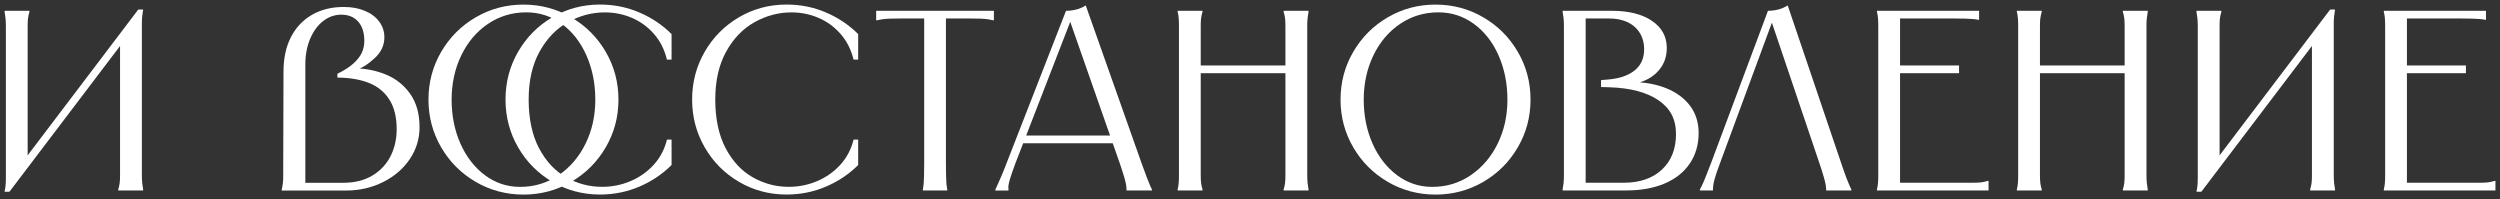
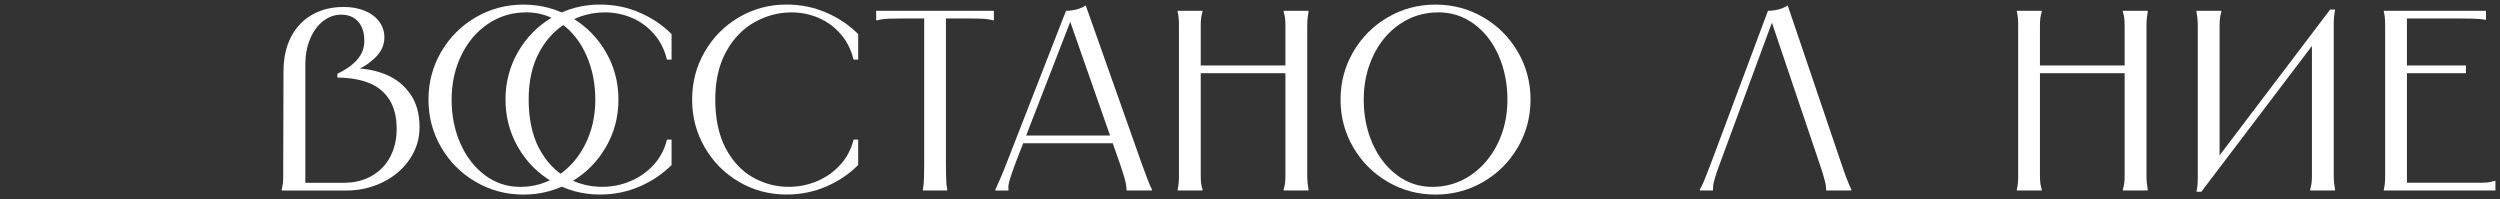
<svg xmlns="http://www.w3.org/2000/svg" viewBox="6029.5 4990.98 548.75 43.71">
  <rect x="6029.5" y="4990.98" width="548.75" height="43.71" fill="#333333" stroke="none" />
-   <path fill="#ffffff" fill-opacity="1" stroke="none" stroke-opacity="1" stroke-width="1" id="tSvg2cb7b4a768" d="M 6035.96 4993.35 C 6035.96 4993.58 6035.96 4993.58 6035.96 4993.58 C 6035.81 4994.07 6035.71 4994.54 6035.65 4994.99 C 6035.59 4995.44 6035.57 4996 6035.57 4996.68 C 6035.57 5027.16 6035.57 5027.16 6035.57 5027.16 C 6035.57 5027.16 6033.99 5027.16 6033.99 5027.16 C 6033.99 5027.16 6059.85 4993.07 6059.85 4993.07 C 6059.85 4993.07 6060.92 4993.07 6060.92 4993.07 C 6060.84 4993.56 6060.78 4994.04 6060.72 4994.51 C 6060.66 4994.98 6060.64 4995.53 6060.64 4996.17 C 6060.64 5029.46 6060.64 5029.46 6060.64 5029.46 C 6060.64 5030.14 6060.67 5030.71 6060.72 5031.18 C 6060.78 5031.65 6060.84 5032.11 6060.92 5032.56 C 6060.92 5032.79 6060.92 5032.79 6060.92 5032.79 C 6060.92 5032.79 6055.46 5032.79 6055.46 5032.79 C 6055.46 5032.79 6055.46 5032.56 6055.46 5032.56 C 6055.61 5032.07 6055.71 5031.6 6055.77 5031.15 C 6055.83 5030.7 6055.85 5030.14 6055.85 5029.46 C 6055.85 4998.99 6055.85 4998.99 6055.85 4998.99 C 6055.85 4998.99 6057.43 4998.99 6057.43 4998.99 C 6057.43 4998.99 6031.57 5033.07 6031.57 5033.07 C 6031.57 5033.07 6030.5 5033.07 6030.5 5033.07 C 6030.61 5032.58 6030.69 5032.1 6030.73 5031.63 C 6030.77 5031.16 6030.79 5030.61 6030.79 5029.97 C 6030.79 4996.68 6030.79 4996.68 6030.79 4996.68 C 6030.79 4996 6030.76 4995.43 6030.71 4994.96 C 6030.65 4994.49 6030.59 4994.03 6030.51 4993.58 C 6030.51 4993.35 6030.51 4993.35 6030.51 4993.35 C 6030.51 4993.35 6035.97 4993.35 6035.97 4993.35" class="cls-1" />
  <path fill="#ffffff" fill-opacity="1" stroke="none" stroke-opacity="1" stroke-width="1" id="tSvg7cc3fcabc3" d="M 6091.59 5031.18 C 6091.65 5030.71 6091.67 5030.14 6091.67 5029.46 C 6091.67 5026.87 6091.67 5026.87 6091.67 5026.87 C 6091.67 5026.87 6091.73 5006.65 6091.73 5006.65 C 6091.73 5003.76 6092.27 5001.25 6093.36 4999.13 C 6094.45 4997.01 6095.99 4995.38 6097.98 4994.23 C 6099.97 4993.08 6102.3 4992.51 6104.97 4992.51 C 6106.7 4992.51 6108.24 4992.79 6109.59 4993.36 C 6110.94 4993.92 6111.99 4994.71 6112.74 4995.73 C 6113.49 4996.74 6113.87 4997.89 6113.87 4999.17 C 6113.87 5000.9 6113.17 5002.42 6111.76 5003.73 C 6110.35 5005.05 6108.92 5005.95 6107.45 5006.43 C 6107.28 5005.98 6107.28 5005.98 6107.28 5005.98 C 6107.28 5005.98 6107.45 5005.98 6107.45 5005.98 C 6109.89 5006.02 6112.18 5006.49 6114.32 5007.39 C 6116.46 5008.29 6118.21 5009.7 6119.56 5011.62 C 6120.91 5013.54 6121.59 5015.96 6121.59 5018.89 C 6121.59 5021.44 6120.88 5023.78 6119.45 5025.9 C 6118.02 5028.02 6116.07 5029.7 6113.59 5030.94 C 6111.11 5032.18 6108.41 5032.8 6105.48 5032.8 C 6091.34 5032.8 6091.34 5032.8 6091.34 5032.8 C 6091.34 5032.8 6091.34 5032.57 6091.34 5032.57 C 6091.45 5032.12 6091.54 5031.66 6091.59 5031.19Z M 6095.84 5031.1 C 6104.91 5031.1 6104.91 5031.1 6104.91 5031.1 C 6107.35 5031.1 6109.45 5030.57 6111.22 5029.52 C 6112.98 5028.47 6114.32 5027.05 6115.22 5025.27 C 6116.12 5023.49 6116.57 5021.51 6116.57 5019.33 C 6116.57 5016.7 6116.04 5014.55 6114.99 5012.88 C 6113.94 5011.21 6112.46 5009.99 6110.57 5009.22 C 6108.67 5008.45 6106.39 5008.05 6103.73 5008.01 C 6103.56 5008.01 6103.56 5008.01 6103.56 5008.01 C 6103.56 5008.01 6103.56 5007.17 6103.56 5007.17 C 6105.02 5006.46 6106.19 5005.71 6107.05 5004.94 C 6107.91 5004.17 6108.53 5003.38 6108.91 5002.57 C 6109.28 5001.76 6109.47 5000.89 6109.47 4999.95 C 6109.47 4998.15 6109.02 4996.74 6108.12 4995.72 C 6107.22 4994.71 6105.98 4994.2 6104.4 4994.2 C 6102.97 4994.2 6101.66 4994.66 6100.46 4995.58 C 6099.26 4996.5 6098.3 4997.8 6097.59 4999.47 C 6096.88 5001.14 6096.52 5003.03 6096.52 5005.13 C 6096.52 5031.77 6096.52 5031.77 6096.52 5031.77 C 6096.52 5031.77 6095.84 5031.09 6095.84 5031.09" class="cls-1" />
  <path fill="#ffffff" fill-opacity="1" stroke="none" stroke-opacity="1" stroke-width="1" id="tSvg16430b4663" d="M 6133.92 5030.9 C 6130.73 5029.04 6128.2 5026.52 6126.34 5023.32 C 6124.48 5020.13 6123.55 5016.64 6123.55 5012.84 C 6123.55 5009.04 6124.48 5005.55 6126.34 5002.36 C 6128.2 4999.17 6130.72 4996.64 6133.92 4994.78 C 6137.11 4992.92 6140.6 4991.99 6144.4 4991.99 C 6148.2 4991.99 6151.69 4992.92 6154.88 4994.78 C 6158.07 4996.64 6160.6 4999.16 6162.46 5002.36 C 6164.32 5005.55 6165.25 5009.04 6165.25 5012.84 C 6165.25 5016.64 6164.32 5020.13 6162.46 5023.32 C 6160.6 5026.51 6158.08 5029.04 6154.88 5030.9 C 6151.69 5032.76 6148.19 5033.69 6144.4 5033.69 C 6140.61 5033.69 6137.11 5032.76 6133.92 5030.9Z M 6152.11 5029.44 C 6154.63 5027.73 6156.6 5025.42 6158.03 5022.51 C 6159.46 5019.6 6160.17 5016.38 6160.17 5012.85 C 6160.17 5009.32 6159.52 5006.09 6158.23 5003.16 C 6156.93 5000.23 6155.13 4997.92 6152.82 4996.23 C 6150.51 4994.54 6147.91 4993.69 6145.02 4993.69 C 6141.9 4993.69 6139.1 4994.54 6136.6 4996.23 C 6134.1 4997.92 6132.15 5000.23 6130.74 5003.16 C 6129.33 5006.09 6128.63 5009.32 6128.63 5012.85 C 6128.63 5016.38 6129.28 5019.6 6130.57 5022.51 C 6131.87 5025.42 6133.66 5027.73 6135.95 5029.44 C 6138.24 5031.15 6140.81 5032 6143.67 5032 C 6146.79 5032 6149.6 5031.15 6152.12 5029.44Z M 6176.9 5004.06 C 6175.89 5004.06 6175.89 5004.06 6175.89 5004.06 C 6175.36 5001.88 6174.43 5000.01 6173.07 4998.46 C 6171.72 4996.9 6170.1 4995.72 6168.23 4994.91 C 6166.35 4994.1 6164.36 4993.7 6162.26 4993.7 C 6159.44 4993.7 6156.75 4994.41 6154.18 4995.84 C 6151.61 4997.27 6149.52 4999.43 6147.93 5002.32 C 6146.33 5005.21 6145.54 5008.72 6145.54 5012.85 C 6145.54 5016.98 6146.3 5020.65 6147.82 5023.52 C 6149.34 5026.39 6151.33 5028.52 6153.79 5029.91 C 6156.25 5031.3 6158.87 5031.99 6161.65 5031.99 C 6163.83 5031.99 6165.9 5031.58 6167.87 5030.75 C 6169.84 5029.92 6171.54 5028.73 6172.97 5027.17 C 6174.4 5025.61 6175.37 5023.76 6175.9 5021.62 C 6176.91 5021.62 6176.91 5021.62 6176.91 5021.62 C 6176.91 5021.62 6176.91 5027.2 6176.91 5027.2 C 6174.92 5029.19 6172.57 5030.77 6169.87 5031.93 C 6167.17 5033.09 6164.27 5033.68 6161.19 5033.68 C 6157.4 5033.68 6153.91 5032.75 6150.74 5030.89 C 6147.57 5029.03 6145.06 5026.51 6143.22 5023.31 C 6141.38 5020.12 6140.46 5016.63 6140.46 5012.83 C 6140.46 5009.03 6141.38 5005.54 6143.22 5002.35 C 6145.06 4999.16 6147.57 4996.63 6150.74 4994.77 C 6153.91 4992.91 6157.4 4991.98 6161.19 4991.98 C 6164.27 4991.98 6167.16 4992.56 6169.87 4993.73 C 6172.57 4994.89 6174.92 4996.47 6176.91 4998.46 C 6176.91 5004.04 6176.91 5004.04 6176.91 5004.04" class="cls-1" />
  <path fill="#ffffff" fill-opacity="1" stroke="none" stroke-opacity="1" stroke-width="1" id="tSvg15139b33121" d="M 6217.86 5004.06 C 6216.85 5004.06 6216.85 5004.06 6216.85 5004.06 C 6216.32 5001.88 6215.39 5000.01 6214.03 4998.46 C 6212.68 4996.9 6211.06 4995.72 6209.19 4994.91 C 6207.31 4994.1 6205.32 4993.7 6203.22 4993.7 C 6200.4 4993.7 6197.71 4994.41 6195.14 4995.84 C 6192.57 4997.27 6190.48 4999.43 6188.89 5002.32 C 6187.29 5005.21 6186.5 5008.72 6186.5 5012.85 C 6186.5 5016.98 6187.26 5020.65 6188.78 5023.52 C 6190.3 5026.39 6192.29 5028.52 6194.75 5029.91 C 6197.21 5031.3 6199.83 5031.99 6202.61 5031.99 C 6204.79 5031.99 6206.86 5031.58 6208.83 5030.75 C 6210.8 5029.92 6212.5 5028.73 6213.93 5027.17 C 6215.36 5025.61 6216.33 5023.76 6216.86 5021.62 C 6217.87 5021.62 6217.87 5021.62 6217.87 5021.62 C 6217.87 5021.62 6217.87 5027.2 6217.87 5027.2 C 6215.88 5029.19 6213.53 5030.77 6210.83 5031.93 C 6208.13 5033.09 6205.23 5033.68 6202.15 5033.68 C 6198.36 5033.68 6194.87 5032.75 6191.7 5030.89 C 6188.53 5029.03 6186.02 5026.51 6184.18 5023.31 C 6182.34 5020.12 6181.42 5016.63 6181.42 5012.83 C 6181.42 5009.03 6182.34 5005.54 6184.18 5002.35 C 6186.02 4999.16 6188.53 4996.63 6191.7 4994.77 C 6194.87 4992.91 6198.36 4991.98 6202.15 4991.98 C 6205.23 4991.98 6208.12 4992.56 6210.83 4993.73 C 6213.53 4994.89 6215.88 4996.47 6217.87 4998.46 C 6217.87 5004.04 6217.87 5004.04 6217.87 5004.04" class="cls-1" />
  <path fill="#ffffff" fill-opacity="1" stroke="none" stroke-opacity="1" stroke-width="1" id="tSvg163c29f90f4" d="M 6247.66 4993.35 C 6247.66 4995.43 6247.66 4995.43 6247.66 4995.43 C 6247.66 4995.43 6247.44 4995.43 6247.44 4995.43 C 6246.99 4995.32 6246.55 4995.23 6246.12 4995.18 C 6245.69 4995.12 6245.16 4995.09 6244.54 4995.07 C 6243.92 4995.05 6243.18 4995.04 6242.31 4995.04 C 6236.23 4995.04 6236.23 4995.04 6236.23 4995.04 C 6236.23 4995.04 6237.13 4994.14 6237.13 4994.14 C 6237.13 4994.14 6237.13 5026.87 6237.13 5026.87 C 6237.13 5027.85 6237.13 5028.67 6237.16 5029.35 C 6237.18 5030.03 6237.2 5030.57 6237.22 5030.98 C 6237.24 5031.39 6237.29 5031.79 6237.36 5032.16 C 6237.42 5032.55 6237.42 5032.55 6237.42 5032.55 C 6237.42 5032.55 6237.42 5032.78 6237.42 5032.78 C 6237.42 5032.78 6232.07 5032.78 6232.07 5032.78 C 6232.07 5032.78 6232.07 5032.55 6232.07 5032.55 C 6232.07 5032.55 6232.13 5032.16 6232.13 5032.16 C 6232.2 5031.78 6232.25 5031.39 6232.27 5030.98 C 6232.29 5030.57 6232.31 5030.02 6232.33 5029.35 C 6232.35 5028.67 6232.36 5027.85 6232.36 5026.87 C 6232.36 4994.14 6232.36 4994.14 6232.36 4994.14 C 6232.36 4994.14 6233.26 4995.04 6233.26 4995.04 C 6233.26 4995.04 6227.18 4995.04 6227.18 4995.04 C 6226.32 4995.04 6225.57 4995.04 6224.95 4995.07 C 6224.33 4995.09 6223.8 4995.13 6223.37 4995.18 C 6222.94 4995.24 6222.5 4995.32 6222.05 4995.43 C 6221.82 4995.43 6221.82 4995.43 6221.82 4995.43 C 6221.82 4995.43 6221.82 4993.35 6221.82 4993.35 C 6221.82 4993.35 6247.68 4993.35 6247.68 4993.35" class="cls-1" />
  <path fill="#ffffff" fill-opacity="1" stroke="none" stroke-opacity="1" stroke-width="1" id="tSvg6e78b11eaa" d="M 6265.74 4993.07 C 6266.49 4992.88 6267.19 4992.58 6267.82 4992.17 C 6280.1 5026.87 6280.1 5026.87 6280.1 5026.87 C 6280.59 5028.22 6280.99 5029.31 6281.31 5030.14 C 6281.63 5030.97 6281.86 5031.54 6282.01 5031.86 C 6282.16 5032.18 6282.27 5032.41 6282.35 5032.56 C 6282.35 5032.79 6282.35 5032.79 6282.35 5032.79 C 6282.35 5032.79 6276.77 5032.79 6276.77 5032.79 C 6276.77 5032.79 6276.77 5032.51 6276.77 5032.51 C 6276.77 5032.36 6276.75 5032.11 6276.71 5031.75 C 6276.67 5031.39 6276.54 5030.82 6276.32 5030.03 C 6276.09 5029.24 6275.76 5028.19 6275.31 5026.88 C 6263.99 4994.55 6263.99 4994.55 6263.99 4994.55 C 6263.99 4994.55 6264.89 4994.55 6264.89 4994.55 C 6264.89 4994.55 6252.38 5026.83 6252.38 5026.83 C 6251.89 5028.14 6251.53 5029.2 6251.28 5029.98 C 6251.04 5030.77 6250.89 5031.33 6250.86 5031.67 C 6250.82 5032.01 6250.82 5032.27 6250.86 5032.46 C 6250.86 5032.8 6250.86 5032.8 6250.86 5032.8 C 6250.86 5032.8 6247.99 5032.8 6247.99 5032.8 C 6247.99 5032.8 6247.99 5032.57 6247.99 5032.57 C 6248.07 5032.42 6248.18 5032.18 6248.33 5031.84 C 6248.48 5031.5 6248.73 5030.93 6249.09 5030.12 C 6249.45 5029.31 6249.89 5028.23 6250.41 5026.88 C 6263.49 4993.35 6263.49 4993.35 6263.49 4993.35 C 6264.24 4993.35 6264.99 4993.26 6265.74 4993.07Z M 6274.08 5020.73 C 6274.08 5022.42 6274.08 5022.42 6274.08 5022.42 C 6274.08 5022.42 6253.8 5022.42 6253.8 5022.42 C 6253.8 5022.42 6253.8 5020.73 6253.8 5020.73 C 6253.8 5020.73 6274.08 5020.73 6274.08 5020.73" class="cls-1" />
  <path fill="#ffffff" fill-opacity="1" stroke="none" stroke-opacity="1" stroke-width="1" id="tSvg751ab3dc81" d="M 6293.45 4993.35 C 6293.45 4993.58 6293.45 4993.58 6293.45 4993.58 C 6293.3 4994.07 6293.2 4994.54 6293.14 4994.99 C 6293.08 4995.44 6293.06 4996 6293.06 4996.68 C 6293.06 5029.46 6293.06 5029.46 6293.06 5029.46 C 6293.06 5030.14 6293.09 5030.7 6293.14 5031.15 C 6293.19 5031.6 6293.3 5032.07 6293.45 5032.56 C 6293.45 5032.79 6293.45 5032.79 6293.45 5032.79 C 6293.45 5032.79 6287.99 5032.79 6287.99 5032.79 C 6287.99 5032.79 6287.99 5032.56 6287.99 5032.56 C 6288.1 5032.11 6288.18 5031.65 6288.22 5031.18 C 6288.26 5030.71 6288.28 5030.14 6288.28 5029.46 C 6288.28 4996.68 6288.28 4996.68 6288.28 4996.68 C 6288.28 4996 6288.26 4995.43 6288.22 4994.96 C 6288.18 4994.49 6288.11 4994.03 6287.99 4993.58 C 6287.99 4993.35 6287.99 4993.35 6287.99 4993.35 C 6287.99 4993.35 6293.45 4993.35 6293.45 4993.35 M 6312.21 5005.35 C 6312.21 5007.04 6312.21 5007.04 6312.21 5007.04 C 6312.21 5007.04 6292.49 5007.04 6292.49 5007.04 C 6292.49 5007.04 6292.49 5005.35 6292.49 5005.35 C 6292.49 5005.35 6312.21 5005.35 6312.21 5005.35 M 6316.72 4993.35 C 6316.72 4993.58 6316.72 4993.58 6316.72 4993.58 C 6316.64 4994.03 6316.58 4994.49 6316.52 4994.96 C 6316.46 4995.43 6316.44 4996 6316.44 4996.68 C 6316.44 5029.46 6316.44 5029.46 6316.44 5029.46 C 6316.44 5030.14 6316.47 5030.71 6316.52 5031.18 C 6316.58 5031.65 6316.64 5032.11 6316.72 5032.56 C 6316.72 5032.79 6316.72 5032.79 6316.72 5032.79 C 6316.72 5032.79 6311.26 5032.79 6311.26 5032.79 C 6311.26 5032.79 6311.26 5032.56 6311.26 5032.56 C 6311.41 5032.07 6311.51 5031.6 6311.57 5031.15 C 6311.63 5030.7 6311.65 5030.14 6311.65 5029.46 C 6311.65 4996.68 6311.65 4996.68 6311.65 4996.68 C 6311.65 4996 6311.62 4995.44 6311.57 4994.99 C 6311.51 4994.54 6311.41 4994.07 6311.26 4993.58 C 6311.26 4993.35 6311.26 4993.35 6311.26 4993.35 C 6311.26 4993.35 6316.72 4993.35 6316.72 4993.35" class="cls-1" />
  <path fill="#ffffff" fill-opacity="1" stroke="none" stroke-opacity="1" stroke-width="1" id="tSvgb0296a2f00" d="M 6334.12 5030.9 C 6330.93 5029.04 6328.4 5026.52 6326.54 5023.32 C 6324.68 5020.13 6323.75 5016.64 6323.75 5012.84 C 6323.75 5009.04 6324.68 5005.55 6326.54 5002.36 C 6328.4 4999.17 6330.92 4996.64 6334.12 4994.78 C 6337.31 4992.92 6340.8 4991.99 6344.6 4991.99 C 6348.4 4991.99 6351.89 4992.92 6355.08 4994.78 C 6358.27 4996.64 6360.8 4999.16 6362.66 5002.36 C 6364.52 5005.55 6365.45 5009.04 6365.45 5012.84 C 6365.45 5016.64 6364.52 5020.13 6362.66 5023.32 C 6360.8 5026.51 6358.28 5029.04 6355.08 5030.9 C 6351.89 5032.76 6348.39 5033.69 6344.6 5033.69 C 6340.81 5033.69 6337.31 5032.76 6334.12 5030.9Z M 6352.32 5029.44 C 6354.84 5027.73 6356.81 5025.42 6358.24 5022.51 C 6359.67 5019.6 6360.38 5016.38 6360.38 5012.85 C 6360.38 5009.32 6359.73 5006.09 6358.44 5003.16 C 6357.15 5000.23 6355.34 4997.92 6353.03 4996.23 C 6350.72 4994.54 6348.12 4993.69 6345.23 4993.69 C 6342.11 4993.69 6339.31 4994.54 6336.81 4996.23 C 6334.31 4997.92 6332.36 5000.23 6330.95 5003.16 C 6329.54 5006.09 6328.84 5009.32 6328.84 5012.85 C 6328.84 5016.38 6329.49 5019.6 6330.78 5022.51 C 6332.08 5025.42 6333.87 5027.73 6336.16 5029.44 C 6338.45 5031.15 6341.02 5032 6343.88 5032 C 6347 5032 6349.81 5031.15 6352.33 5029.44Z" class="cls-1" />
-   <path fill="#ffffff" fill-opacity="1" stroke="none" stroke-opacity="1" stroke-width="1" id="tSvgc51dac8c26" d="M 6392.09 4995.55 C 6394.27 4997.01 6395.36 4999.01 6395.36 5001.52 C 6395.36 5003.66 6394.63 5005.45 6393.16 5006.9 C 6391.7 5008.35 6389.7 5009.22 6387.19 5009.52 C 6387.19 5008.96 6387.19 5008.96 6387.19 5008.96 C 6390.27 5008.96 6392.94 5009.42 6395.22 5010.34 C 6397.49 5011.26 6399.25 5012.56 6400.49 5014.23 C 6401.73 5015.9 6402.35 5017.88 6402.35 5020.17 C 6402.35 5022.72 6401.7 5024.96 6400.41 5026.87 C 6399.11 5028.79 6397.27 5030.25 6394.89 5031.26 C 6392.51 5032.27 6389.7 5032.78 6386.47 5032.78 C 6372.5 5032.78 6372.5 5032.78 6372.5 5032.78 C 6372.5 5032.78 6372.5 5032.55 6372.5 5032.55 C 6372.58 5032.1 6372.64 5031.64 6372.7 5031.17 C 6372.76 5030.7 6372.78 5030.13 6372.78 5029.45 C 6372.78 4996.68 6372.78 4996.68 6372.78 4996.68 C 6372.78 4996 6372.75 4995.43 6372.7 4994.96 C 6372.64 4994.49 6372.58 4994.03 6372.5 4993.58 C 6372.5 4993.35 6372.5 4993.35 6372.5 4993.35 C 6372.5 4993.35 6383.26 4993.35 6383.26 4993.35 C 6386.98 4993.35 6389.93 4994.08 6392.1 4995.55Z M 6377.56 5031.77 C 6376.88 5031.09 6376.88 5031.09 6376.88 5031.09 C 6376.88 5031.09 6385.89 5031.09 6385.89 5031.09 C 6389.42 5031.09 6392.22 5030.13 6394.28 5028.22 C 6396.34 5026.3 6397.38 5023.7 6397.38 5020.39 C 6397.38 5017.08 6396.09 5014.73 6393.52 5012.98 C 6390.95 5011.23 6387.39 5010.29 6382.85 5010.14 C 6380.93 5010.08 6380.93 5010.08 6380.93 5010.08 C 6380.93 5010.08 6380.93 5008.56 6380.93 5008.56 C 6380.93 5008.56 6382.28 5008.45 6382.28 5008.45 C 6384.83 5008.26 6386.82 5007.61 6388.25 5006.48 C 6389.68 5005.35 6390.39 5003.8 6390.39 5001.8 C 6390.39 4999.8 6389.69 4998.09 6388.31 4996.87 C 6386.92 4995.65 6385.04 4995.04 6382.68 4995.04 C 6376.65 4995.04 6376.65 4995.04 6376.65 4995.04 C 6376.65 4995.04 6377.55 4994.14 6377.55 4994.14 C 6377.55 4994.14 6377.55 5031.77 6377.55 5031.77" class="cls-1" />
  <path fill="#ffffff" fill-opacity="1" stroke="none" stroke-opacity="1" stroke-width="1" id="tSvg978195e23b" d="M 6430.34 5032.78 C 6430.34 5032.44 6430.34 5032.44 6430.34 5032.44 C 6430.34 5032.25 6430.31 5031.98 6430.26 5031.62 C 6430.2 5031.26 6430.06 5030.69 6429.84 5029.9 C 6429.62 5029.11 6429.3 5028.1 6428.88 5026.86 C 6417.95 4994.53 6417.95 4994.53 6417.95 4994.53 C 6417.95 4994.53 6418.96 4994.53 6418.96 4994.53 C 6418.96 4994.53 6407.02 5026.86 6407.02 5026.86 C 6406.53 5028.14 6406.18 5029.17 6405.95 5029.96 C 6405.72 5030.75 6405.59 5031.31 6405.56 5031.65 C 6405.52 5031.99 6405.5 5032.25 6405.5 5032.44 C 6405.5 5032.78 6405.5 5032.78 6405.5 5032.78 C 6405.5 5032.78 6402.63 5032.78 6402.63 5032.78 C 6402.63 5032.78 6402.63 5032.55 6402.63 5032.55 C 6402.71 5032.4 6402.83 5032.17 6403 5031.85 C 6403.17 5031.53 6403.42 5030.96 6403.76 5030.13 C 6404.1 5029.3 6404.53 5028.2 6405.06 5026.81 C 6417.57 4993.35 6417.57 4993.35 6417.57 4993.35 C 6418.32 4993.35 6419.07 4993.26 6419.82 4993.07 C 6420.57 4992.88 6421.27 4992.58 6421.9 4992.17 C 6433.67 5026.87 6433.67 5026.87 6433.67 5026.87 C 6434.12 5028.22 6434.51 5029.31 6434.83 5030.14 C 6435.15 5030.97 6435.38 5031.54 6435.53 5031.86 C 6435.68 5032.18 6435.79 5032.41 6435.87 5032.56 C 6435.87 5032.79 6435.87 5032.79 6435.87 5032.79 C 6435.87 5032.79 6430.35 5032.79 6430.35 5032.79" class="cls-1" />
-   <path fill="#ffffff" fill-opacity="1" stroke="none" stroke-opacity="1" stroke-width="1" id="tSvg9519a0d043" d="M 6463.91 4993.35 C 6463.91 4995.32 6463.91 4995.32 6463.91 4995.32 C 6463.91 4995.32 6463.74 4995.32 6463.74 4995.32 C 6463.36 4995.24 6462.95 4995.19 6462.5 4995.15 C 6462.05 4995.11 6461.5 4995.08 6460.87 4995.07 C 6460.23 4995.05 6459.46 4995.04 6458.56 4995.04 C 6445.66 4995.04 6445.66 4995.04 6445.66 4995.04 C 6445.66 4995.04 6446.56 4994.14 6446.56 4994.14 C 6446.56 4994.14 6446.56 5006.03 6446.56 5006.03 C 6446.56 5006.03 6445.88 5005.35 6445.88 5005.35 C 6445.88 5005.35 6459.51 5005.35 6459.51 5005.35 C 6459.51 5005.35 6459.51 5007.04 6459.51 5007.04 C 6459.51 5007.04 6445.88 5007.04 6445.88 5007.04 C 6445.88 5007.04 6446.56 5006.36 6446.56 5006.36 C 6446.56 5006.36 6446.56 5031.99 6446.56 5031.99 C 6446.56 5031.99 6445.66 5031.09 6445.66 5031.09 C 6445.66 5031.09 6462.67 5031.09 6462.67 5031.09 C 6463.35 5031.09 6463.91 5031.06 6464.36 5031.01 C 6464.81 5030.95 6465.28 5030.85 6465.77 5030.7 C 6465.99 5030.7 6465.99 5030.7 6465.99 5030.7 C 6465.99 5030.7 6465.99 5032.78 6465.99 5032.78 C 6465.99 5032.78 6441.49 5032.78 6441.49 5032.78 C 6441.49 5032.78 6441.49 5032.55 6441.49 5032.55 C 6441.6 5032.1 6441.68 5031.64 6441.72 5031.17 C 6441.76 5030.7 6441.78 5030.13 6441.78 5029.45 C 6441.78 4996.68 6441.78 4996.68 6441.78 4996.68 C 6441.78 4996 6441.76 4995.43 6441.72 4994.96 C 6441.68 4994.49 6441.61 4994.03 6441.49 4993.58 C 6441.49 4993.35 6441.49 4993.35 6441.49 4993.35 C 6441.49 4993.35 6463.91 4993.35 6463.91 4993.35" class="cls-1" />
  <path fill="#ffffff" fill-opacity="1" stroke="none" stroke-opacity="1" stroke-width="1" id="tSvg18c2465c495" d="M 6477.66 4993.35 C 6477.66 4993.58 6477.66 4993.58 6477.66 4993.58 C 6477.51 4994.07 6477.41 4994.54 6477.35 4994.99 C 6477.29 4995.44 6477.27 4996 6477.27 4996.68 C 6477.27 5029.46 6477.27 5029.46 6477.27 5029.46 C 6477.27 5030.14 6477.3 5030.7 6477.35 5031.15 C 6477.4 5031.6 6477.51 5032.07 6477.66 5032.56 C 6477.66 5032.79 6477.66 5032.79 6477.66 5032.79 C 6477.66 5032.79 6472.2 5032.79 6472.2 5032.79 C 6472.2 5032.79 6472.2 5032.56 6472.2 5032.56 C 6472.31 5032.11 6472.39 5031.65 6472.43 5031.18 C 6472.47 5030.71 6472.49 5030.14 6472.49 5029.46 C 6472.49 4996.68 6472.49 4996.68 6472.49 4996.68 C 6472.49 4996 6472.47 4995.43 6472.43 4994.96 C 6472.39 4994.49 6472.32 4994.03 6472.2 4993.58 C 6472.2 4993.35 6472.2 4993.35 6472.2 4993.35 C 6472.2 4993.35 6477.66 4993.35 6477.66 4993.35 M 6496.42 5005.35 C 6496.42 5007.04 6496.42 5007.04 6496.42 5007.04 C 6496.42 5007.04 6476.7 5007.04 6476.7 5007.04 C 6476.7 5007.04 6476.7 5005.35 6476.7 5005.35 C 6476.7 5005.35 6496.42 5005.35 6496.42 5005.35 M 6500.93 4993.35 C 6500.93 4993.58 6500.93 4993.58 6500.93 4993.58 C 6500.85 4994.03 6500.79 4994.49 6500.73 4994.96 C 6500.67 4995.43 6500.65 4996 6500.65 4996.68 C 6500.65 5029.46 6500.65 5029.46 6500.65 5029.46 C 6500.65 5030.14 6500.68 5030.71 6500.73 5031.18 C 6500.79 5031.65 6500.85 5032.11 6500.93 5032.56 C 6500.93 5032.79 6500.93 5032.79 6500.93 5032.79 C 6500.93 5032.79 6495.47 5032.79 6495.47 5032.79 C 6495.47 5032.79 6495.47 5032.56 6495.47 5032.56 C 6495.62 5032.07 6495.72 5031.6 6495.78 5031.15 C 6495.84 5030.7 6495.86 5030.14 6495.86 5029.46 C 6495.86 4996.68 6495.86 4996.68 6495.86 4996.68 C 6495.86 4996 6495.83 4995.44 6495.78 4994.99 C 6495.72 4994.54 6495.62 4994.07 6495.47 4993.58 C 6495.47 4993.35 6495.47 4993.35 6495.47 4993.35 C 6495.47 4993.35 6500.93 4993.35 6500.93 4993.35" class="cls-1" />
  <path fill="#ffffff" fill-opacity="1" stroke="none" stroke-opacity="1" stroke-width="1" id="tSvg96fb419006" d="M 6517.09 4993.35 C 6517.09 4993.58 6517.09 4993.58 6517.09 4993.58 C 6516.94 4994.07 6516.84 4994.54 6516.78 4994.99 C 6516.72 4995.44 6516.7 4996 6516.7 4996.68 C 6516.7 5027.16 6516.7 5027.16 6516.7 5027.16 C 6516.7 5027.16 6515.12 5027.16 6515.12 5027.16 C 6515.12 5027.16 6540.97 4993.07 6540.97 4993.07 C 6540.97 4993.07 6542.04 4993.07 6542.04 4993.07 C 6541.96 4993.56 6541.9 4994.04 6541.84 4994.51 C 6541.78 4994.98 6541.76 4995.53 6541.76 4996.17 C 6541.76 5029.46 6541.76 5029.46 6541.76 5029.46 C 6541.76 5030.14 6541.79 5030.71 6541.84 5031.18 C 6541.9 5031.65 6541.96 5032.11 6542.04 5032.56 C 6542.04 5032.79 6542.04 5032.79 6542.04 5032.79 C 6542.04 5032.79 6536.58 5032.79 6536.58 5032.79 C 6536.58 5032.79 6536.58 5032.56 6536.58 5032.56 C 6536.73 5032.07 6536.83 5031.6 6536.89 5031.15 C 6536.95 5030.7 6536.97 5030.14 6536.97 5029.46 C 6536.97 4998.99 6536.97 4998.99 6536.97 4998.99 C 6536.97 4998.99 6538.55 4998.99 6538.55 4998.99 C 6538.55 4998.99 6512.69 5033.07 6512.69 5033.07 C 6512.69 5033.07 6511.62 5033.07 6511.62 5033.07 C 6511.73 5032.58 6511.81 5032.1 6511.85 5031.63 C 6511.89 5031.16 6511.91 5030.61 6511.91 5029.97 C 6511.91 4996.68 6511.91 4996.68 6511.91 4996.68 C 6511.91 4996 6511.88 4995.43 6511.83 4994.96 C 6511.77 4994.49 6511.71 4994.03 6511.63 4993.58 C 6511.63 4993.35 6511.63 4993.35 6511.63 4993.35 C 6511.63 4993.35 6517.09 4993.35 6517.09 4993.35" class="cls-1" />
  <path fill="#ffffff" fill-opacity="1" stroke="none" stroke-opacity="1" stroke-width="1" id="tSvg4104392537" d="M 6575.17 4993.35 C 6575.17 4995.32 6575.17 4995.32 6575.17 4995.32 C 6575.17 4995.32 6575 4995.32 6575 4995.32 C 6574.62 4995.24 6574.21 4995.19 6573.76 4995.15 C 6573.31 4995.11 6572.76 4995.08 6572.13 4995.07 C 6571.49 4995.05 6570.72 4995.04 6569.82 4995.04 C 6556.92 4995.04 6556.92 4995.04 6556.92 4995.04 C 6556.92 4995.04 6557.82 4994.14 6557.82 4994.14 C 6557.82 4994.14 6557.82 5006.03 6557.82 5006.03 C 6557.82 5006.03 6557.14 5005.35 6557.14 5005.35 C 6557.14 5005.35 6570.77 5005.35 6570.77 5005.35 C 6570.77 5005.35 6570.77 5007.04 6570.77 5007.04 C 6570.77 5007.04 6557.14 5007.04 6557.14 5007.04 C 6557.14 5007.04 6557.82 5006.36 6557.82 5006.36 C 6557.82 5006.36 6557.82 5031.99 6557.82 5031.99 C 6557.82 5031.99 6556.92 5031.09 6556.92 5031.09 C 6556.92 5031.09 6573.93 5031.09 6573.93 5031.09 C 6574.61 5031.09 6575.17 5031.06 6575.62 5031.01 C 6576.07 5030.95 6576.54 5030.85 6577.03 5030.7 C 6577.25 5030.7 6577.25 5030.7 6577.25 5030.7 C 6577.25 5030.7 6577.25 5032.78 6577.25 5032.78 C 6577.25 5032.78 6552.75 5032.78 6552.75 5032.78 C 6552.75 5032.78 6552.75 5032.55 6552.75 5032.55 C 6552.86 5032.1 6552.94 5031.64 6552.98 5031.17 C 6553.02 5030.7 6553.04 5030.13 6553.04 5029.45 C 6553.04 4996.68 6553.04 4996.68 6553.04 4996.68 C 6553.04 4996 6553.02 4995.43 6552.98 4994.96 C 6552.94 4994.49 6552.87 4994.03 6552.75 4993.58 C 6552.75 4993.35 6552.75 4993.35 6552.75 4993.35 C 6552.75 4993.35 6575.17 4993.35 6575.17 4993.35" class="cls-1" />
  <defs />
</svg>